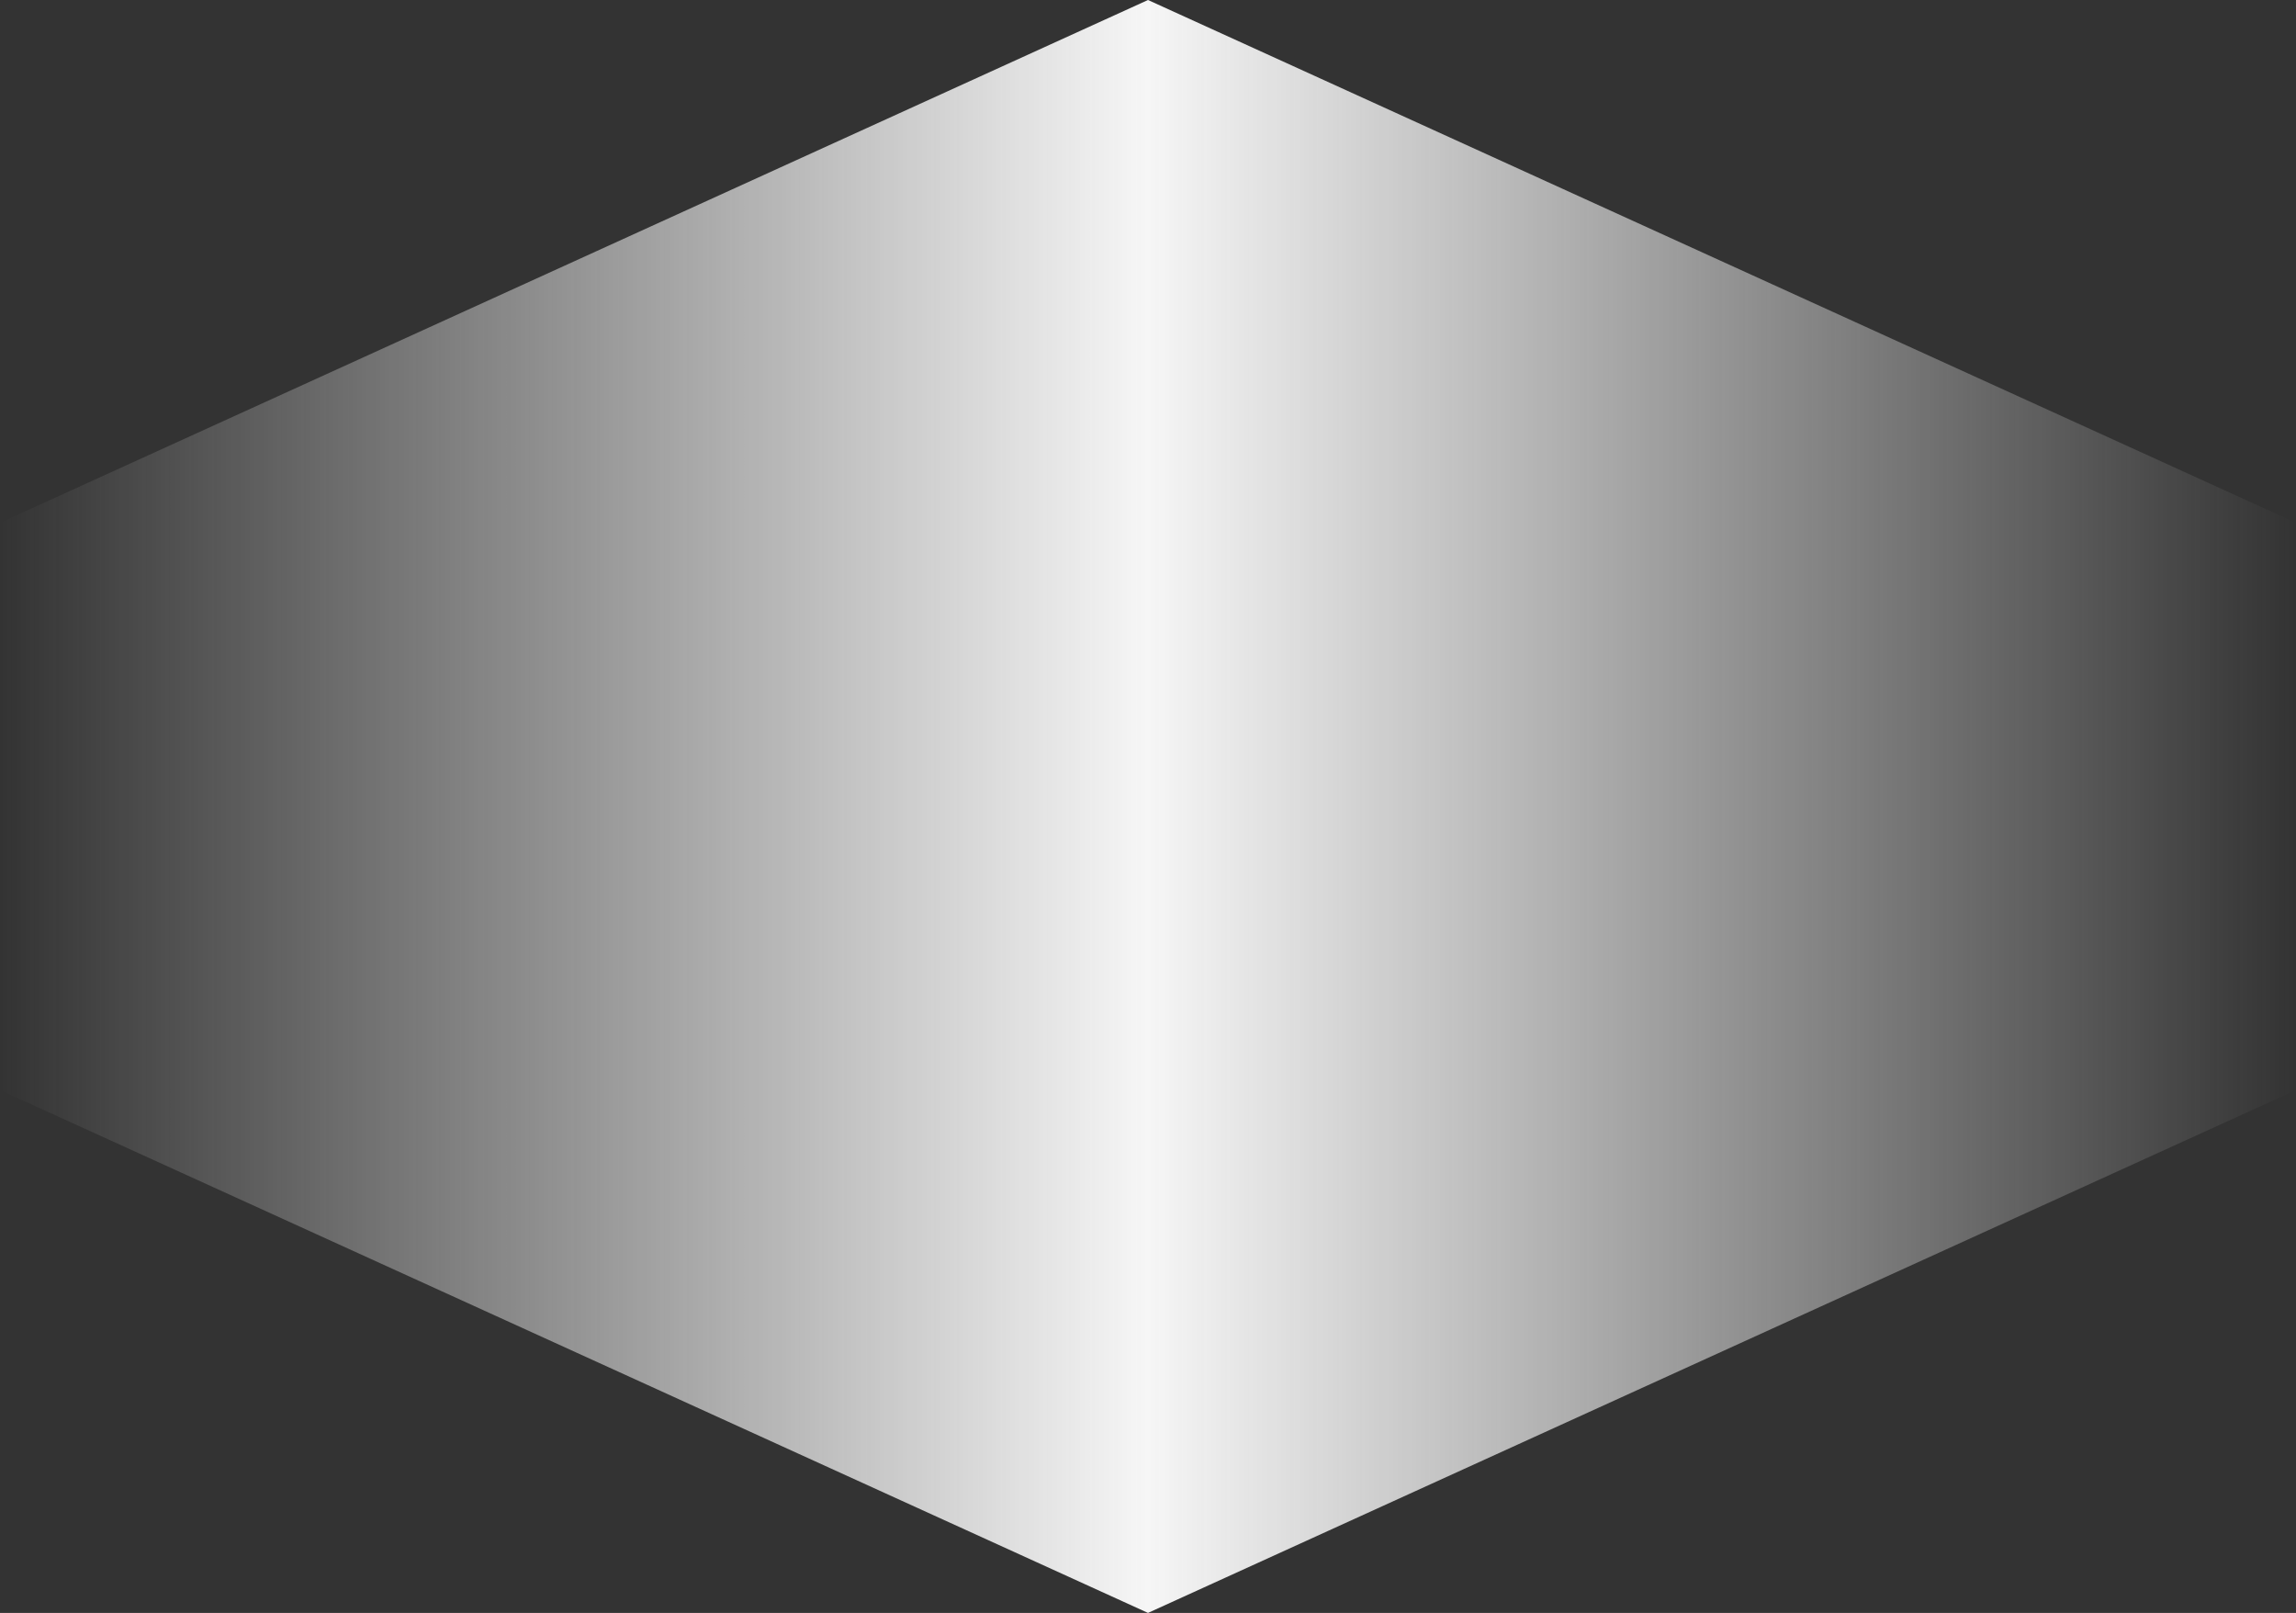
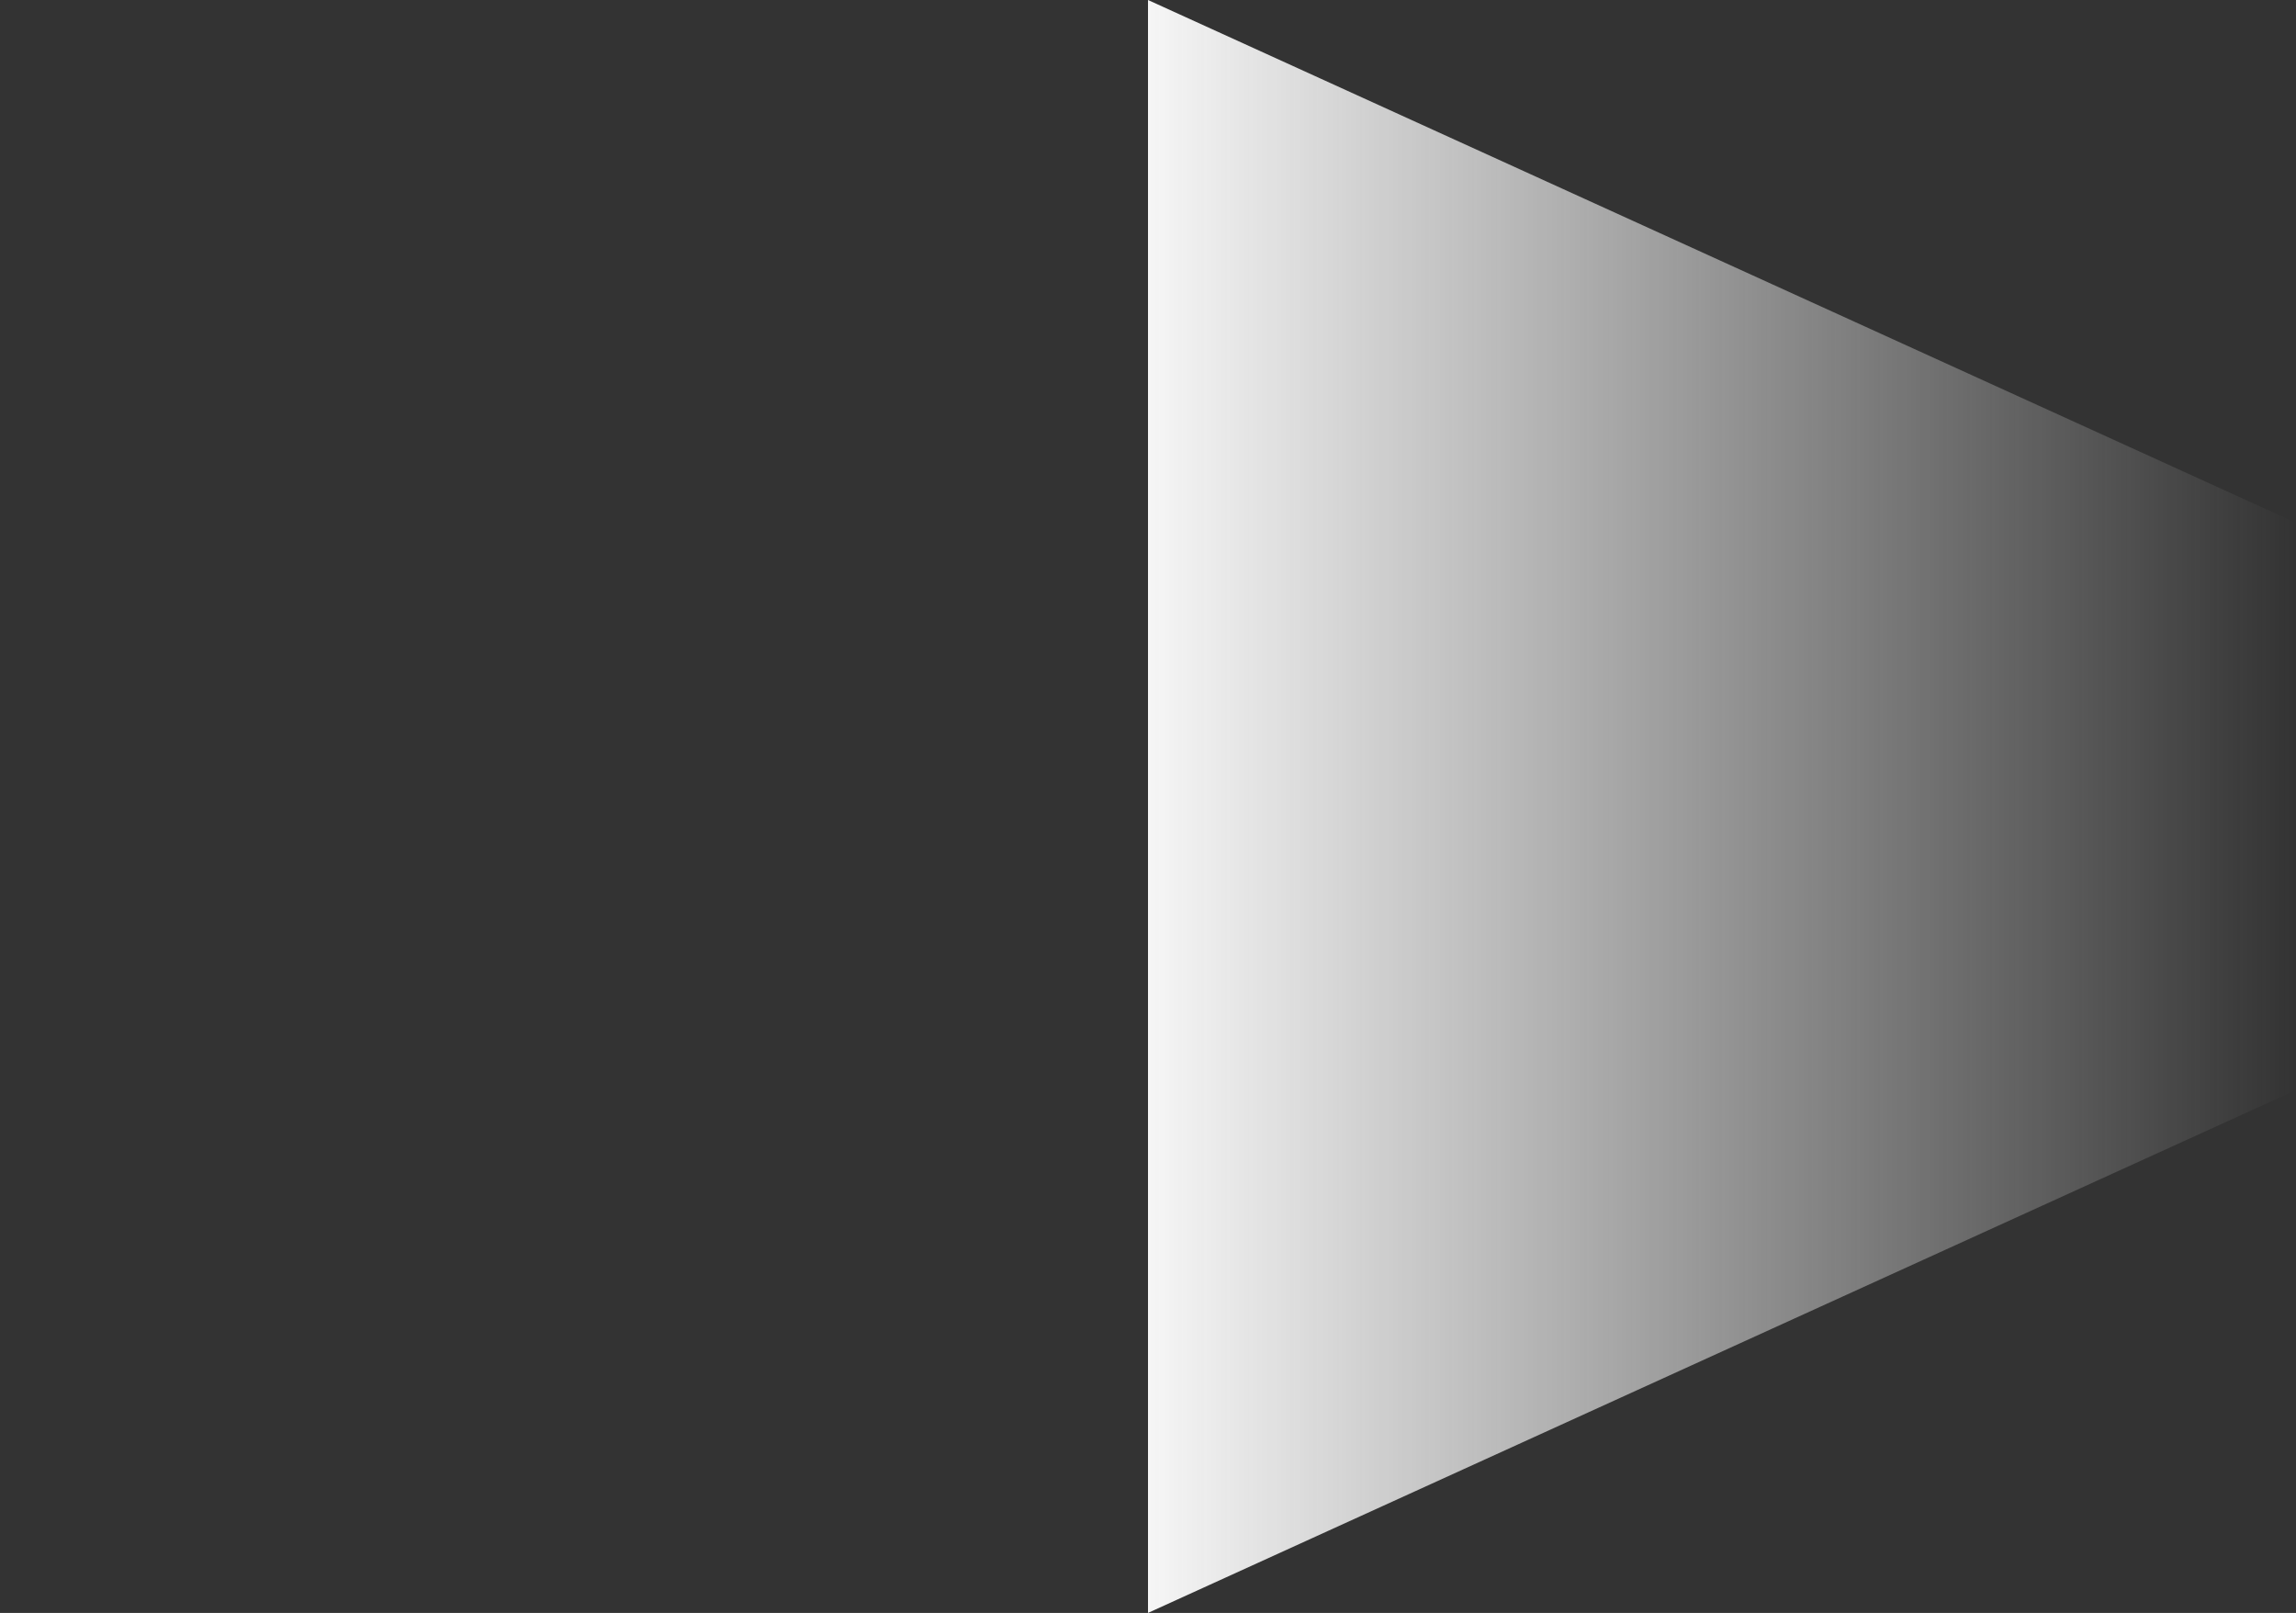
<svg xmlns="http://www.w3.org/2000/svg" id="art" viewBox="0 0 819.28 575.43">
  <rect x="0" y="0" width="819.28" height="575.43" fill="#333333" stroke="none" />
  <defs>
    <linearGradient id="linear-gradient" x1="409.64" y1="287.71" x2="819.28" y2="287.71" gradientUnits="userSpaceOnUse">
      <stop offset="0" stop-color="#f6f6f6" />
      <stop offset="1" stop-color="#f6f6f6" stop-opacity="0" />
    </linearGradient>
    <linearGradient id="linear-gradient-2" x1="13733.06" y1="287.71" x2="14142.7" y2="287.71" gradientTransform="translate(14142.7) rotate(-180) scale(1 -1)" gradientUnits="userSpaceOnUse">
      <stop offset="0" stop-color="#f6f6f6" />
      <stop offset="1" stop-color="#f6f6f6" stop-opacity="0" />
    </linearGradient>
  </defs>
  <polygon points="819.28 388.9 409.64 575.43 409.64 0 819.28 186.52 819.28 388.9" fill="url(#linear-gradient)" stroke-width="0" />
-   <polygon points="0 388.9 409.64 575.43 409.64 0 0 186.52 0 388.9" fill="url(#linear-gradient-2)" stroke-width="0" />
</svg>